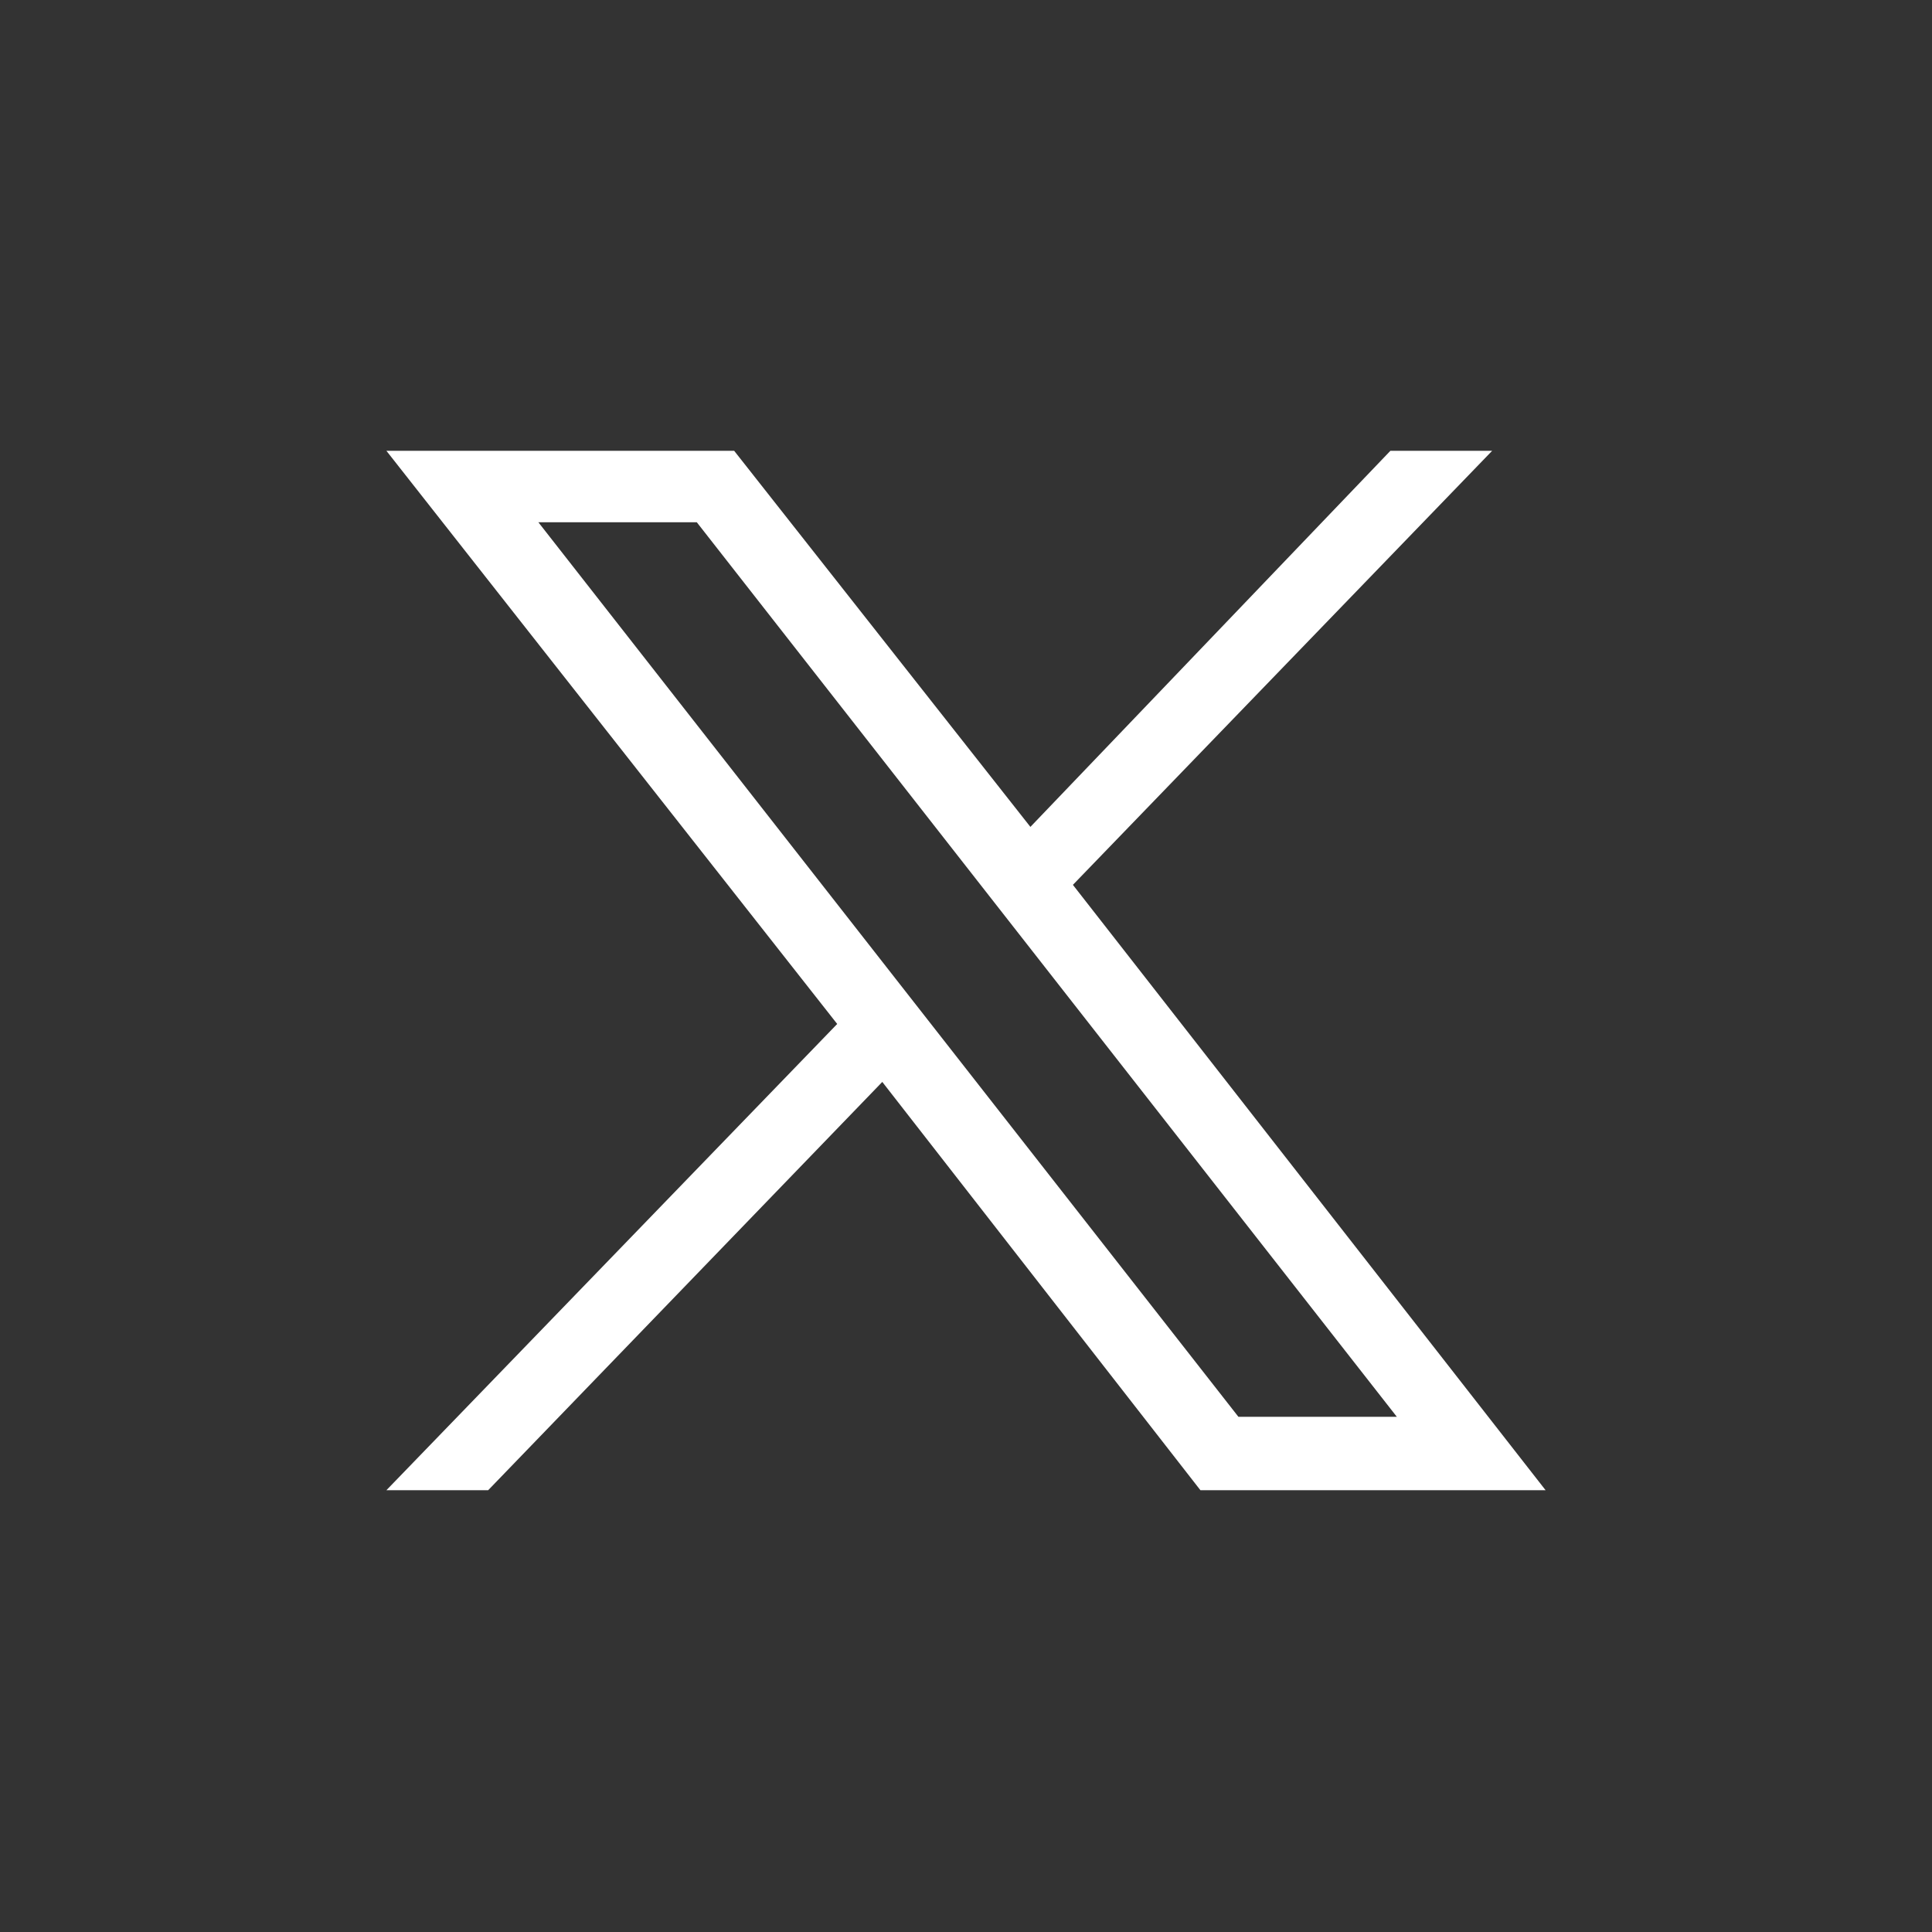
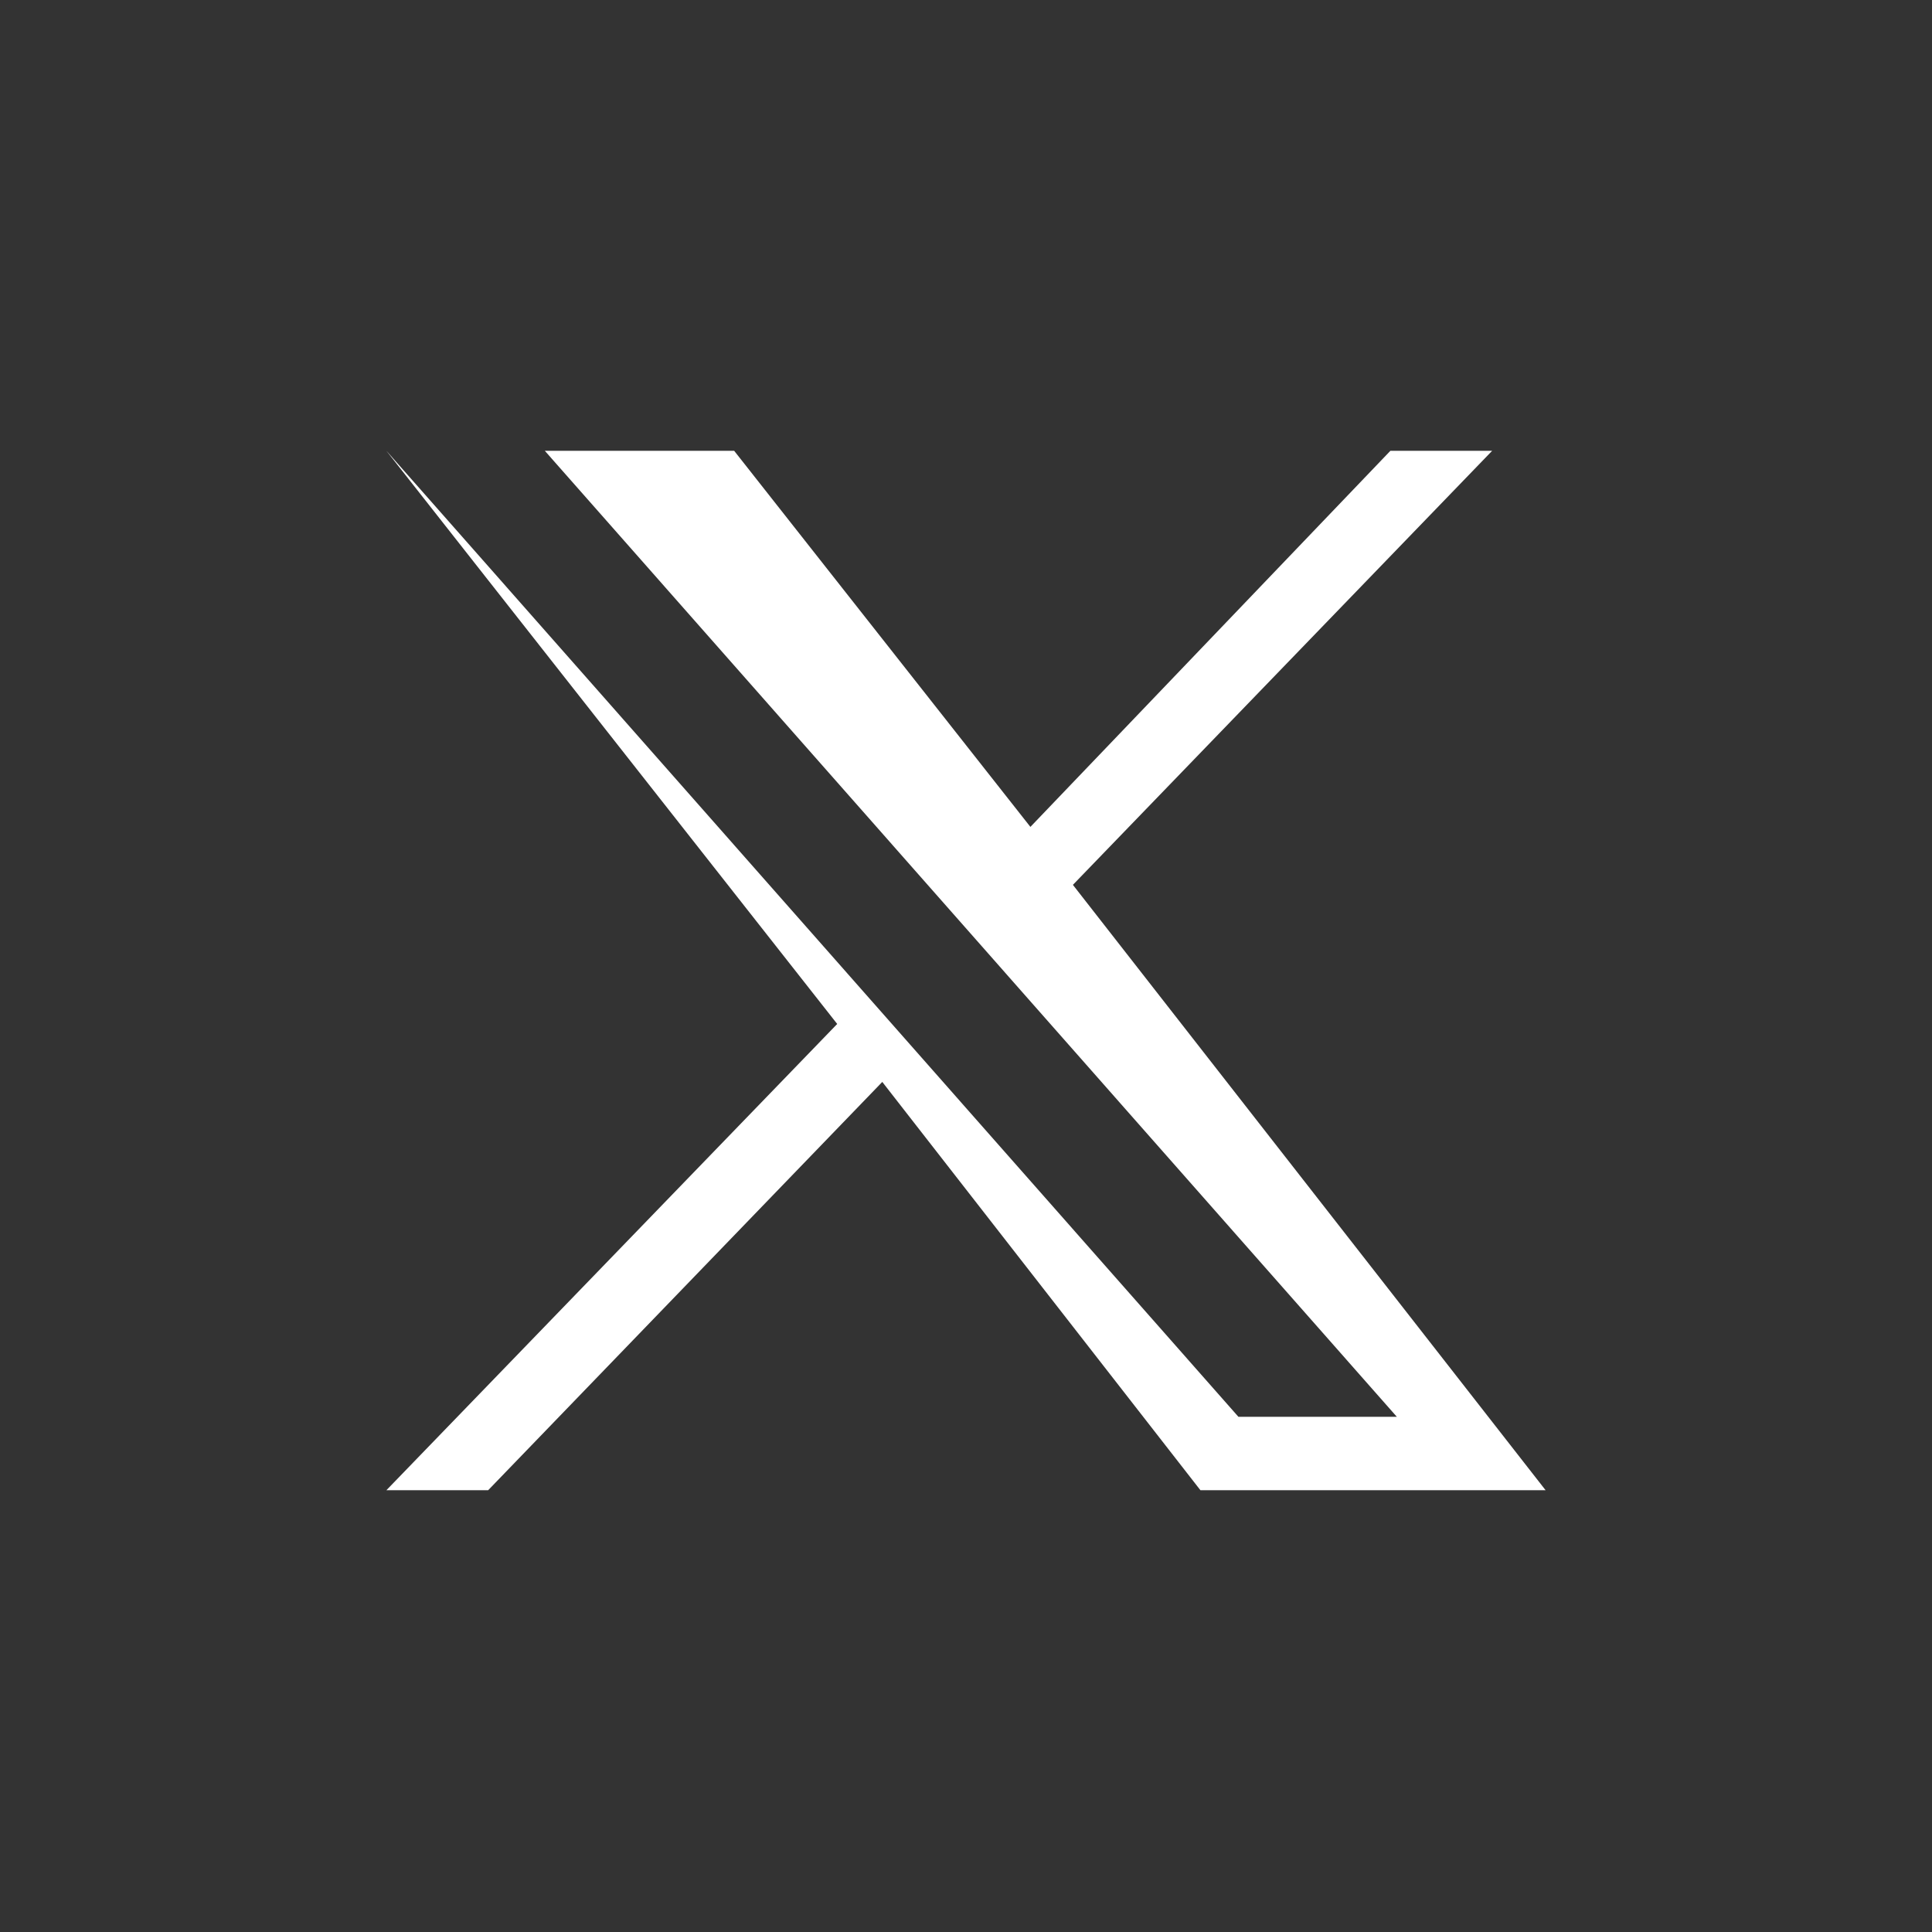
<svg xmlns="http://www.w3.org/2000/svg" id="레이어_1" data-name="레이어 1" width="30" height="30" viewBox="0 0 30 30">
  <rect x="0" y="0" width="30" height="30" fill="#333333" stroke="none" />
  <defs>
    <style>.cls-1{fill:#fff;}</style>
  </defs>
-   <path class="cls-1" d="M6,7l7,8.9L6,23.14H7.58L13.7,16.8l4.94,6.34H24l-7.34-9.4L23.17,7H21.59L16,12.84,11.4,7ZM8.36,8.11h2.46L21.69,22H19.23Z" />
+   <path class="cls-1" d="M6,7l7,8.9L6,23.14H7.58L13.7,16.8l4.94,6.34H24l-7.34-9.4L23.17,7H21.59L16,12.84,11.4,7Zh2.46L21.69,22H19.23Z" />
</svg>